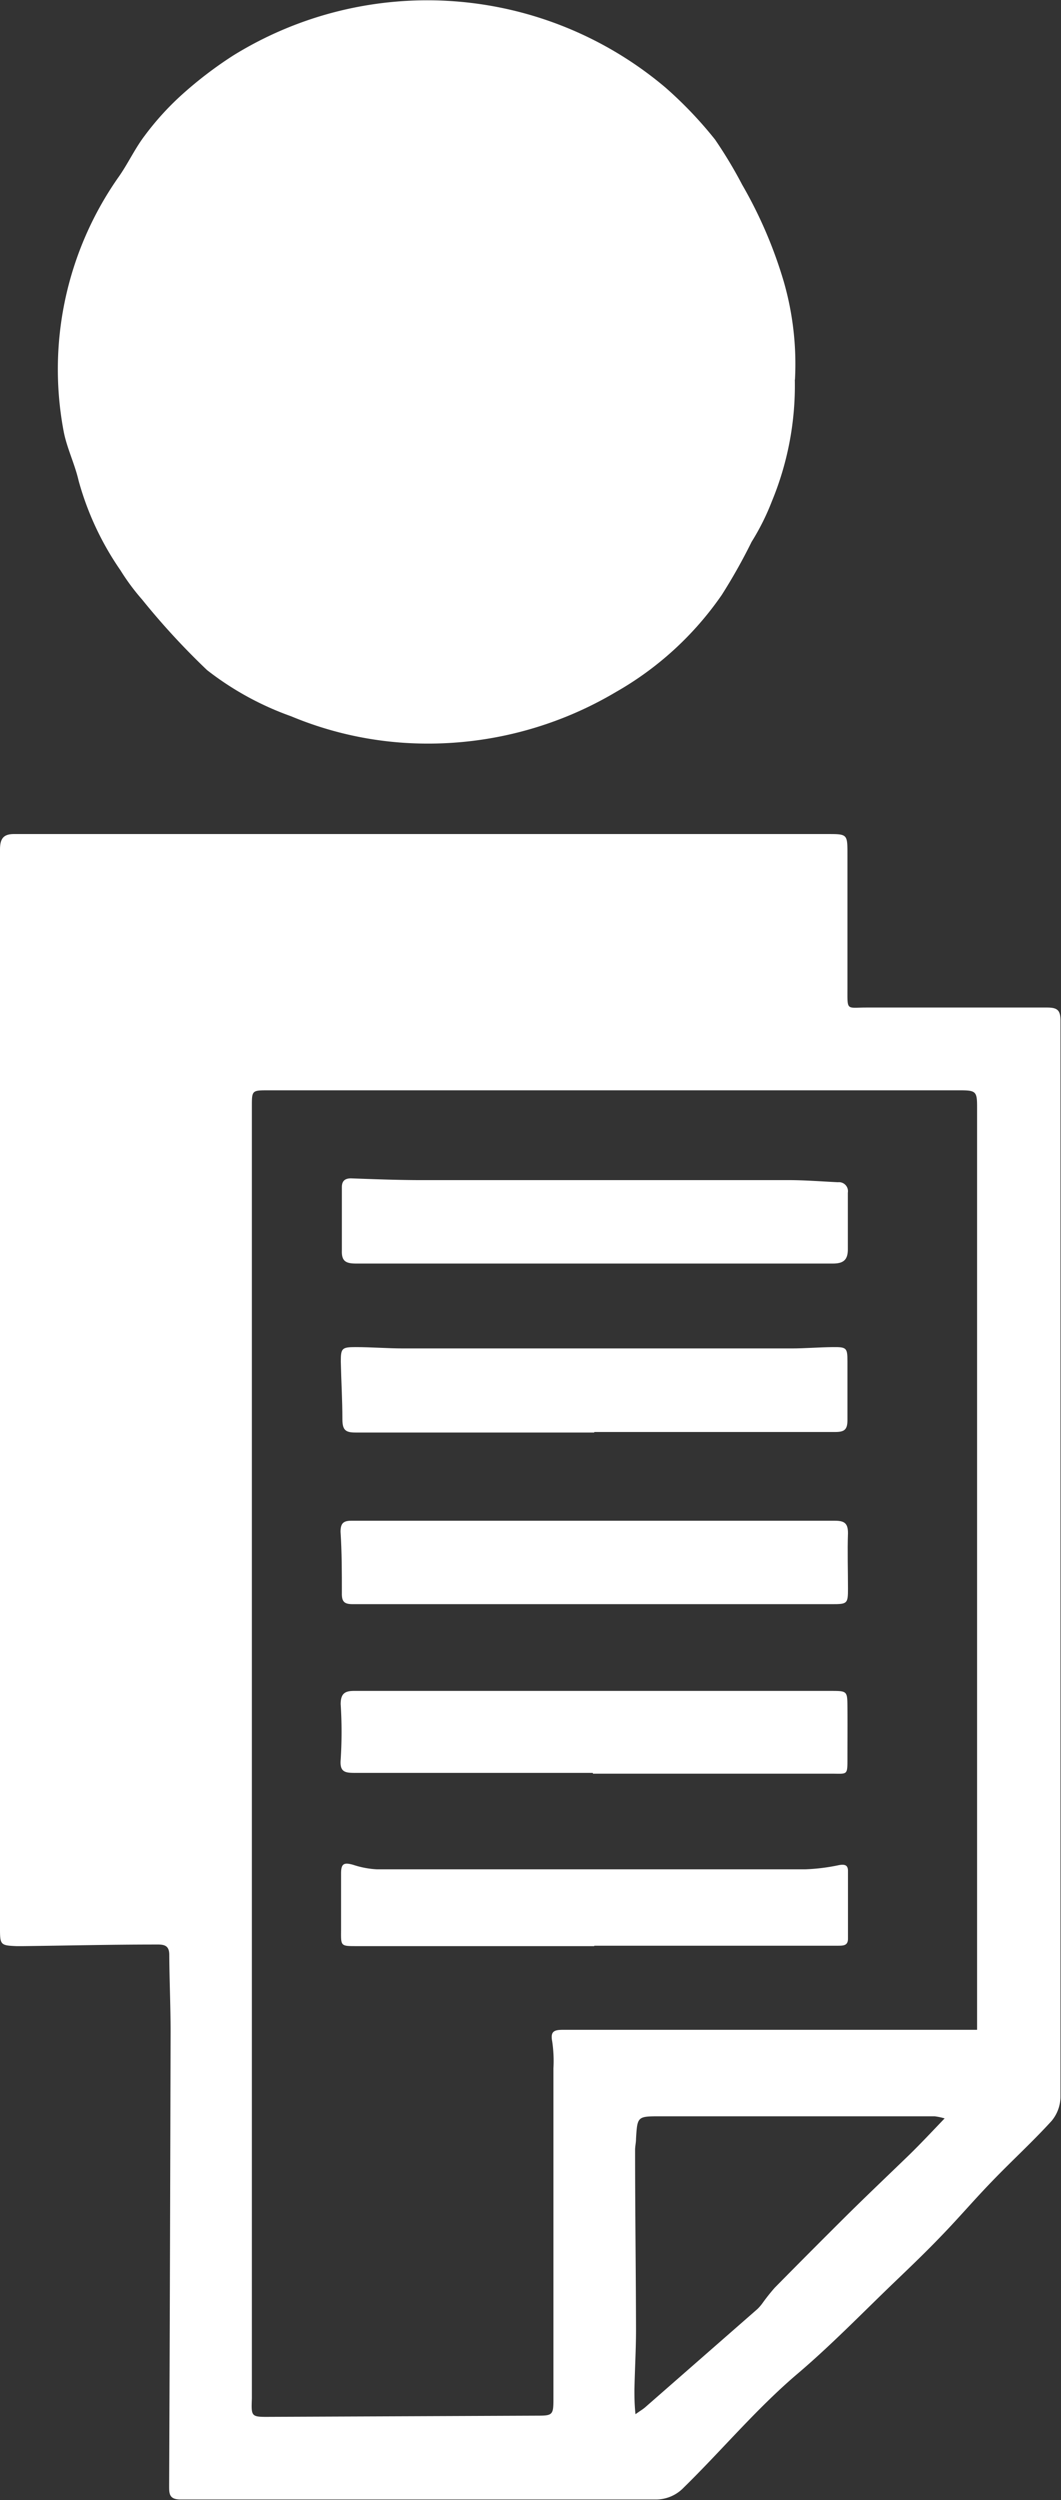
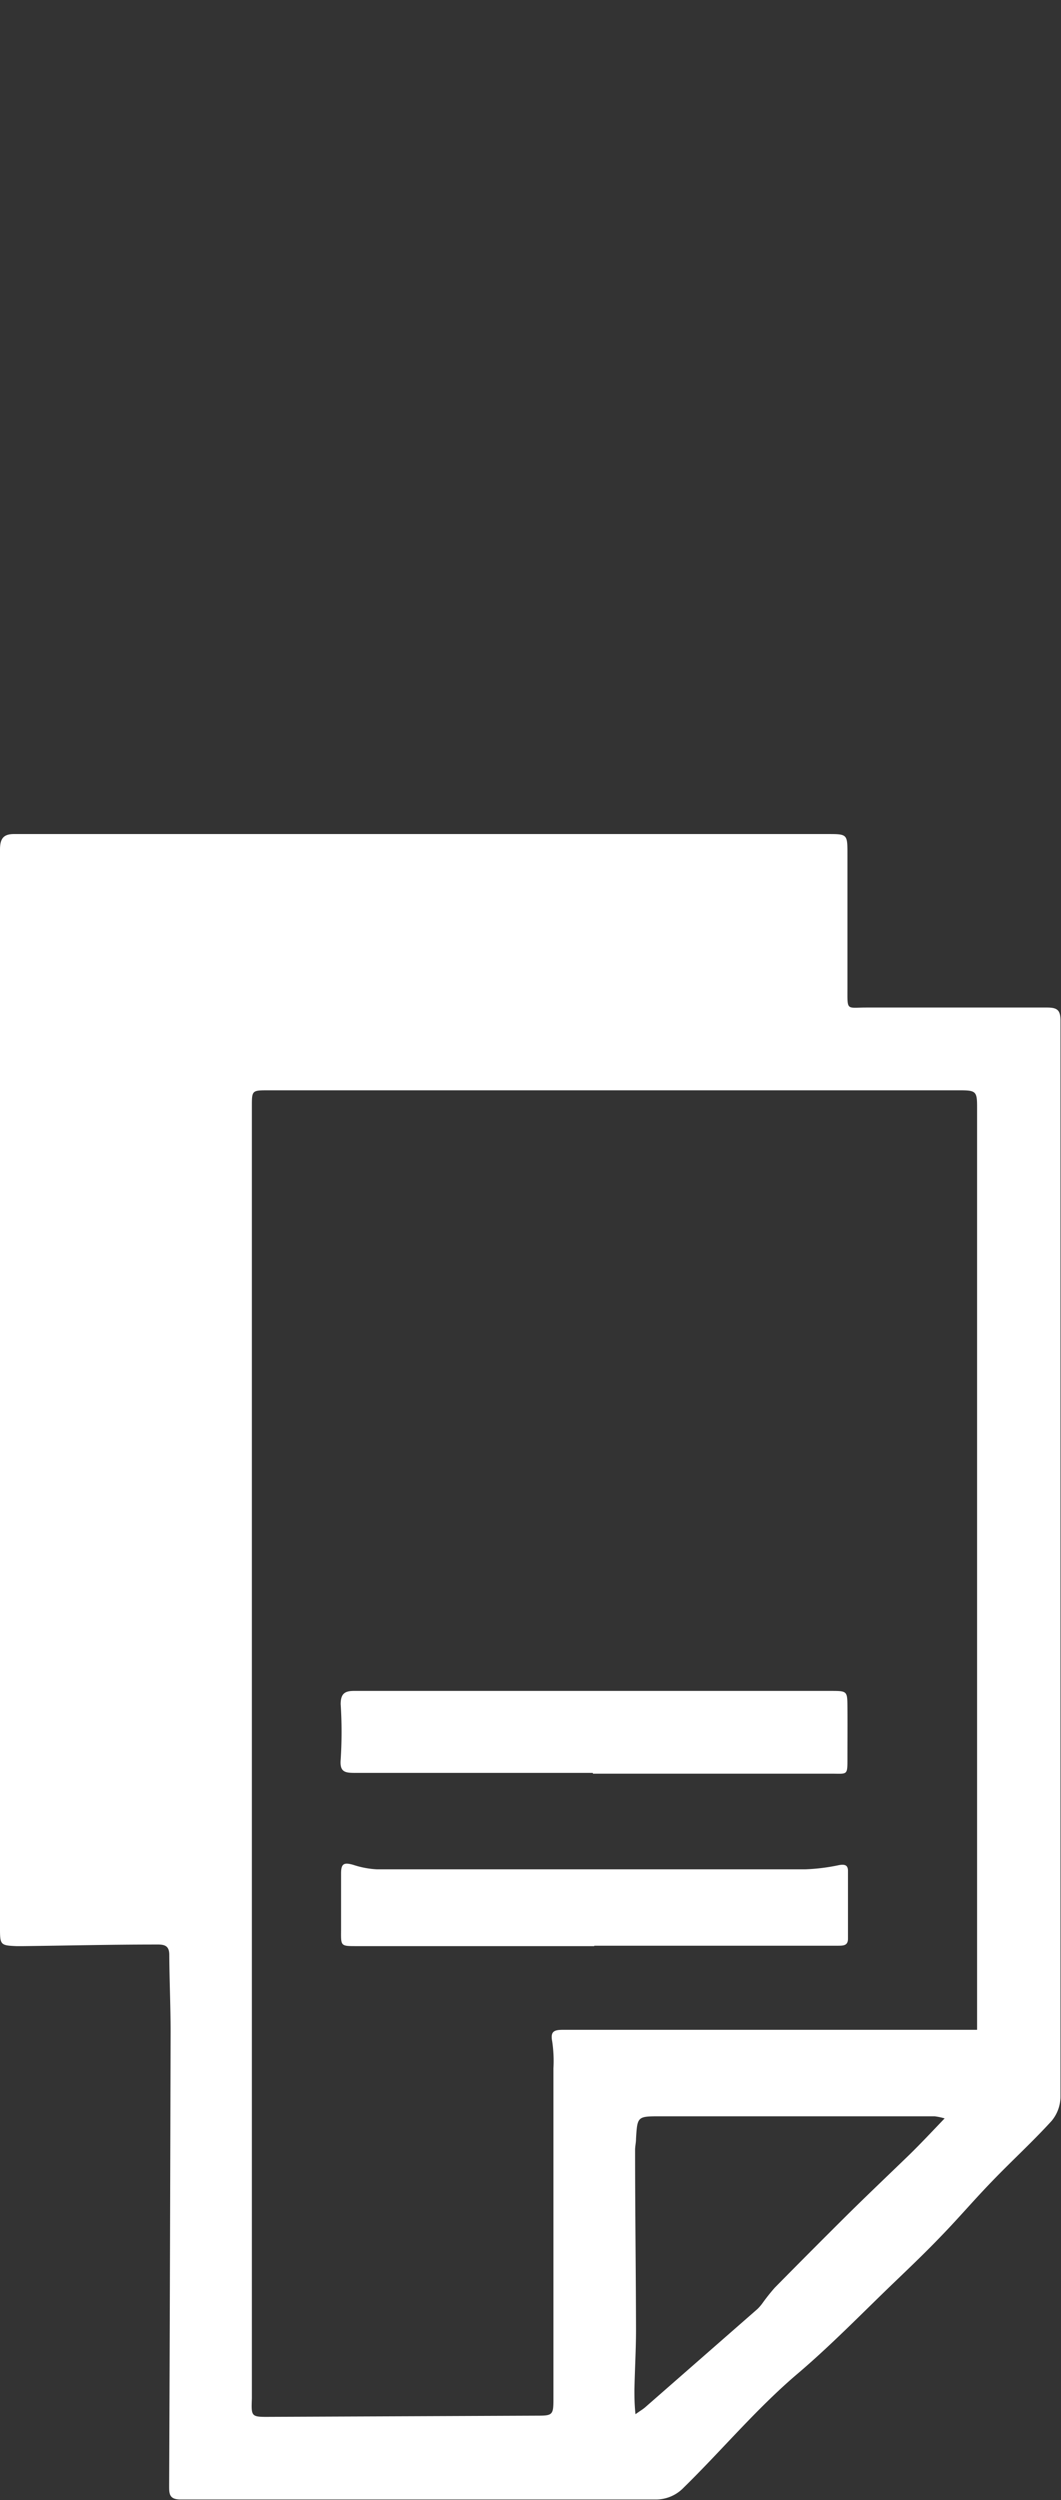
<svg xmlns="http://www.w3.org/2000/svg" id="Group_77601" data-name="Group 77601" width="8.004" height="18.848" viewBox="0 0 8.004 18.848">
  <rect x="0" y="0" width="8.004" height="18.848" fill="#333333" stroke="none" />
  <defs>
    <clipPath id="clip-path">
      <rect id="Rectangle_33428" data-name="Rectangle 33428" width="8.004" height="18.848" fill="#fff" />
    </clipPath>
  </defs>
  <g id="Group_77600" data-name="Group 77600" clip-path="url(#clip-path)">
    <path id="Path_65723" data-name="Path 65723" d="M0,97.936Q0,95.9,0,93.862c0-.084.026-.118.106-.118l.092,0H6.241c.153,0,.152,0,.152.157,0,.335,0,.671,0,1.006,0,.172-.009.145.141.145.455,0,.911,0,1.366,0,.081,0,.1.024.1.1Q8,99.21,8,103.267a.288.288,0,0,1-.067.179c-.144.158-.3.3-.451.457-.13.134-.251.276-.381.41-.114.119-.233.233-.352.347-.246.236-.483.481-.742.7-.306.262-.564.571-.85.851a.29.29,0,0,1-.216.089q-1.789,0-3.579,0c-.085,0-.086-.043-.086-.1q.007-1.714.011-3.428c0-.193-.009-.385-.01-.578,0-.074-.041-.079-.1-.078-.332,0-.665.008-1,.012H.123C.006,102.123,0,102.119,0,102V97.936Zm7.371,4.827c0-.037,0-.062,0-.086q0-3.437,0-6.874c0-.118-.008-.127-.13-.127-.271,0-.542,0-.813,0H2.026c-.126,0-.126,0-.126.123q0,4.77,0,9.539c0,.067,0,.134,0,.2-.005.14-.006.14.139.139l2.019-.009c.109,0,.117-.007.117-.12q0-1.249,0-2.5a1.012,1.012,0,0,0-.009-.2c-.016-.079.016-.089.082-.089q1.333,0,2.665,0h.46m-.243.669a.489.489,0,0,0-.079-.017l-2.068,0c-.175,0-.175,0-.185.17,0,.028-.007.056-.007.083,0,.452.006.9.007,1.356,0,.15-.009.3-.012.451,0,.056,0,.111.008.186.038-.027.057-.038.073-.052l.847-.741a.334.334,0,0,0,.038-.044,1.436,1.436,0,0,1,.093-.117q.275-.279.553-.555c.153-.151.31-.3.463-.448.087-.085.17-.174.269-.277" transform="translate(0 -87.456)" fill="#fff" />
-     <path id="Path_65724" data-name="Path 65724" d="M12.066,2.862a2.284,2.284,0,0,1-.173.917,1.8,1.8,0,0,1-.153.306,4.252,4.252,0,0,1-.225.4,2.43,2.43,0,0,1-.8.733,2.777,2.777,0,0,1-1.6.382,2.671,2.671,0,0,1-.849-.2,2.261,2.261,0,0,1-.634-.348,5.519,5.519,0,0,1-.49-.532,1.659,1.659,0,0,1-.163-.22,2.218,2.218,0,0,1-.316-.676c-.029-.127-.089-.246-.113-.373a2.521,2.521,0,0,1,.41-1.91c.072-.1.125-.217.2-.316a2.12,2.12,0,0,1,.27-.3,2.989,2.989,0,0,1,.4-.307,2.783,2.783,0,0,1,3.26.242,3.032,3.032,0,0,1,.374.392,3.37,3.37,0,0,1,.205.341,3.348,3.348,0,0,1,.315.735,2.244,2.244,0,0,1,.083.735" transform="translate(-6.07 0)" fill="#fff" />
-     <path id="Path_65725" data-name="Path 65725" d="M40.211,152.157c-.6,0-1.2,0-1.8,0-.074,0-.1-.016-.1-.1,0-.145-.009-.29-.012-.435,0-.1.008-.109.111-.109.12,0,.24.01.36.01H41.7c.1,0,.206-.009.31-.01s.111.005.111.107c0,.148,0,.3,0,.444,0,.072-.024.089-.092.089-.606,0-1.212,0-1.818,0" transform="translate(-35.728 -141.357)" fill="#fff" />
    <path id="Path_65726" data-name="Path 65726" d="M40.175,190.634c-.6,0-1.2,0-1.793,0-.075,0-.116-.006-.108-.1a3.236,3.236,0,0,0,0-.418c0-.079.031-.1.1-.1.154,0,.307,0,.461,0h3.134c.127,0,.127,0,.128.124s0,.257,0,.386,0,.114-.119.114h-1.8Z" transform="translate(-35.704 -177.268)" fill="#fff" />
-     <path id="Path_65727" data-name="Path 65727" d="M40.228,170.955c.6,0,1.207,0,1.81,0,.071,0,.1.017.1.093-.005.139,0,.279,0,.419,0,.113-.005.117-.119.117H39.073c-.223,0-.447,0-.67,0-.064,0-.085-.017-.083-.086,0-.153,0-.307-.01-.46,0-.065.023-.083.082-.083.288,0,.575,0,.863,0h.972Z" transform="translate(-35.741 -159.49)" fill="#fff" />
-     <path id="Path_65728" data-name="Path 65728" d="M40.334,133.114c-.6,0-1.2,0-1.794,0-.079,0-.109-.02-.106-.1,0-.158,0-.317,0-.476,0-.05.027-.068.075-.066.164.006.327.012.491.013h2.8c.125,0,.251.01.376.016a.068.068,0,0,1,.075.079c0,.142,0,.285,0,.427,0,.079-.033.107-.112.107-.6,0-1.2,0-1.8,0" transform="translate(-35.855 -123.588)" fill="#fff" />
    <path id="Path_65729" data-name="Path 65729" d="M40.214,210.153H38.421c-.12,0-.117,0-.116-.12,0-.142,0-.285,0-.427,0-.074.02-.086.091-.066a.68.68,0,0,0,.178.034q1.618,0,3.235,0a1.483,1.483,0,0,0,.254-.032c.042-.007.066,0,.066.044q0,.256,0,.511c0,.051-.032.053-.074.053-.3,0-.6,0-.9,0h-.939" transform="translate(-35.732 -195.481)" fill="#fff" />
  </g>
</svg>